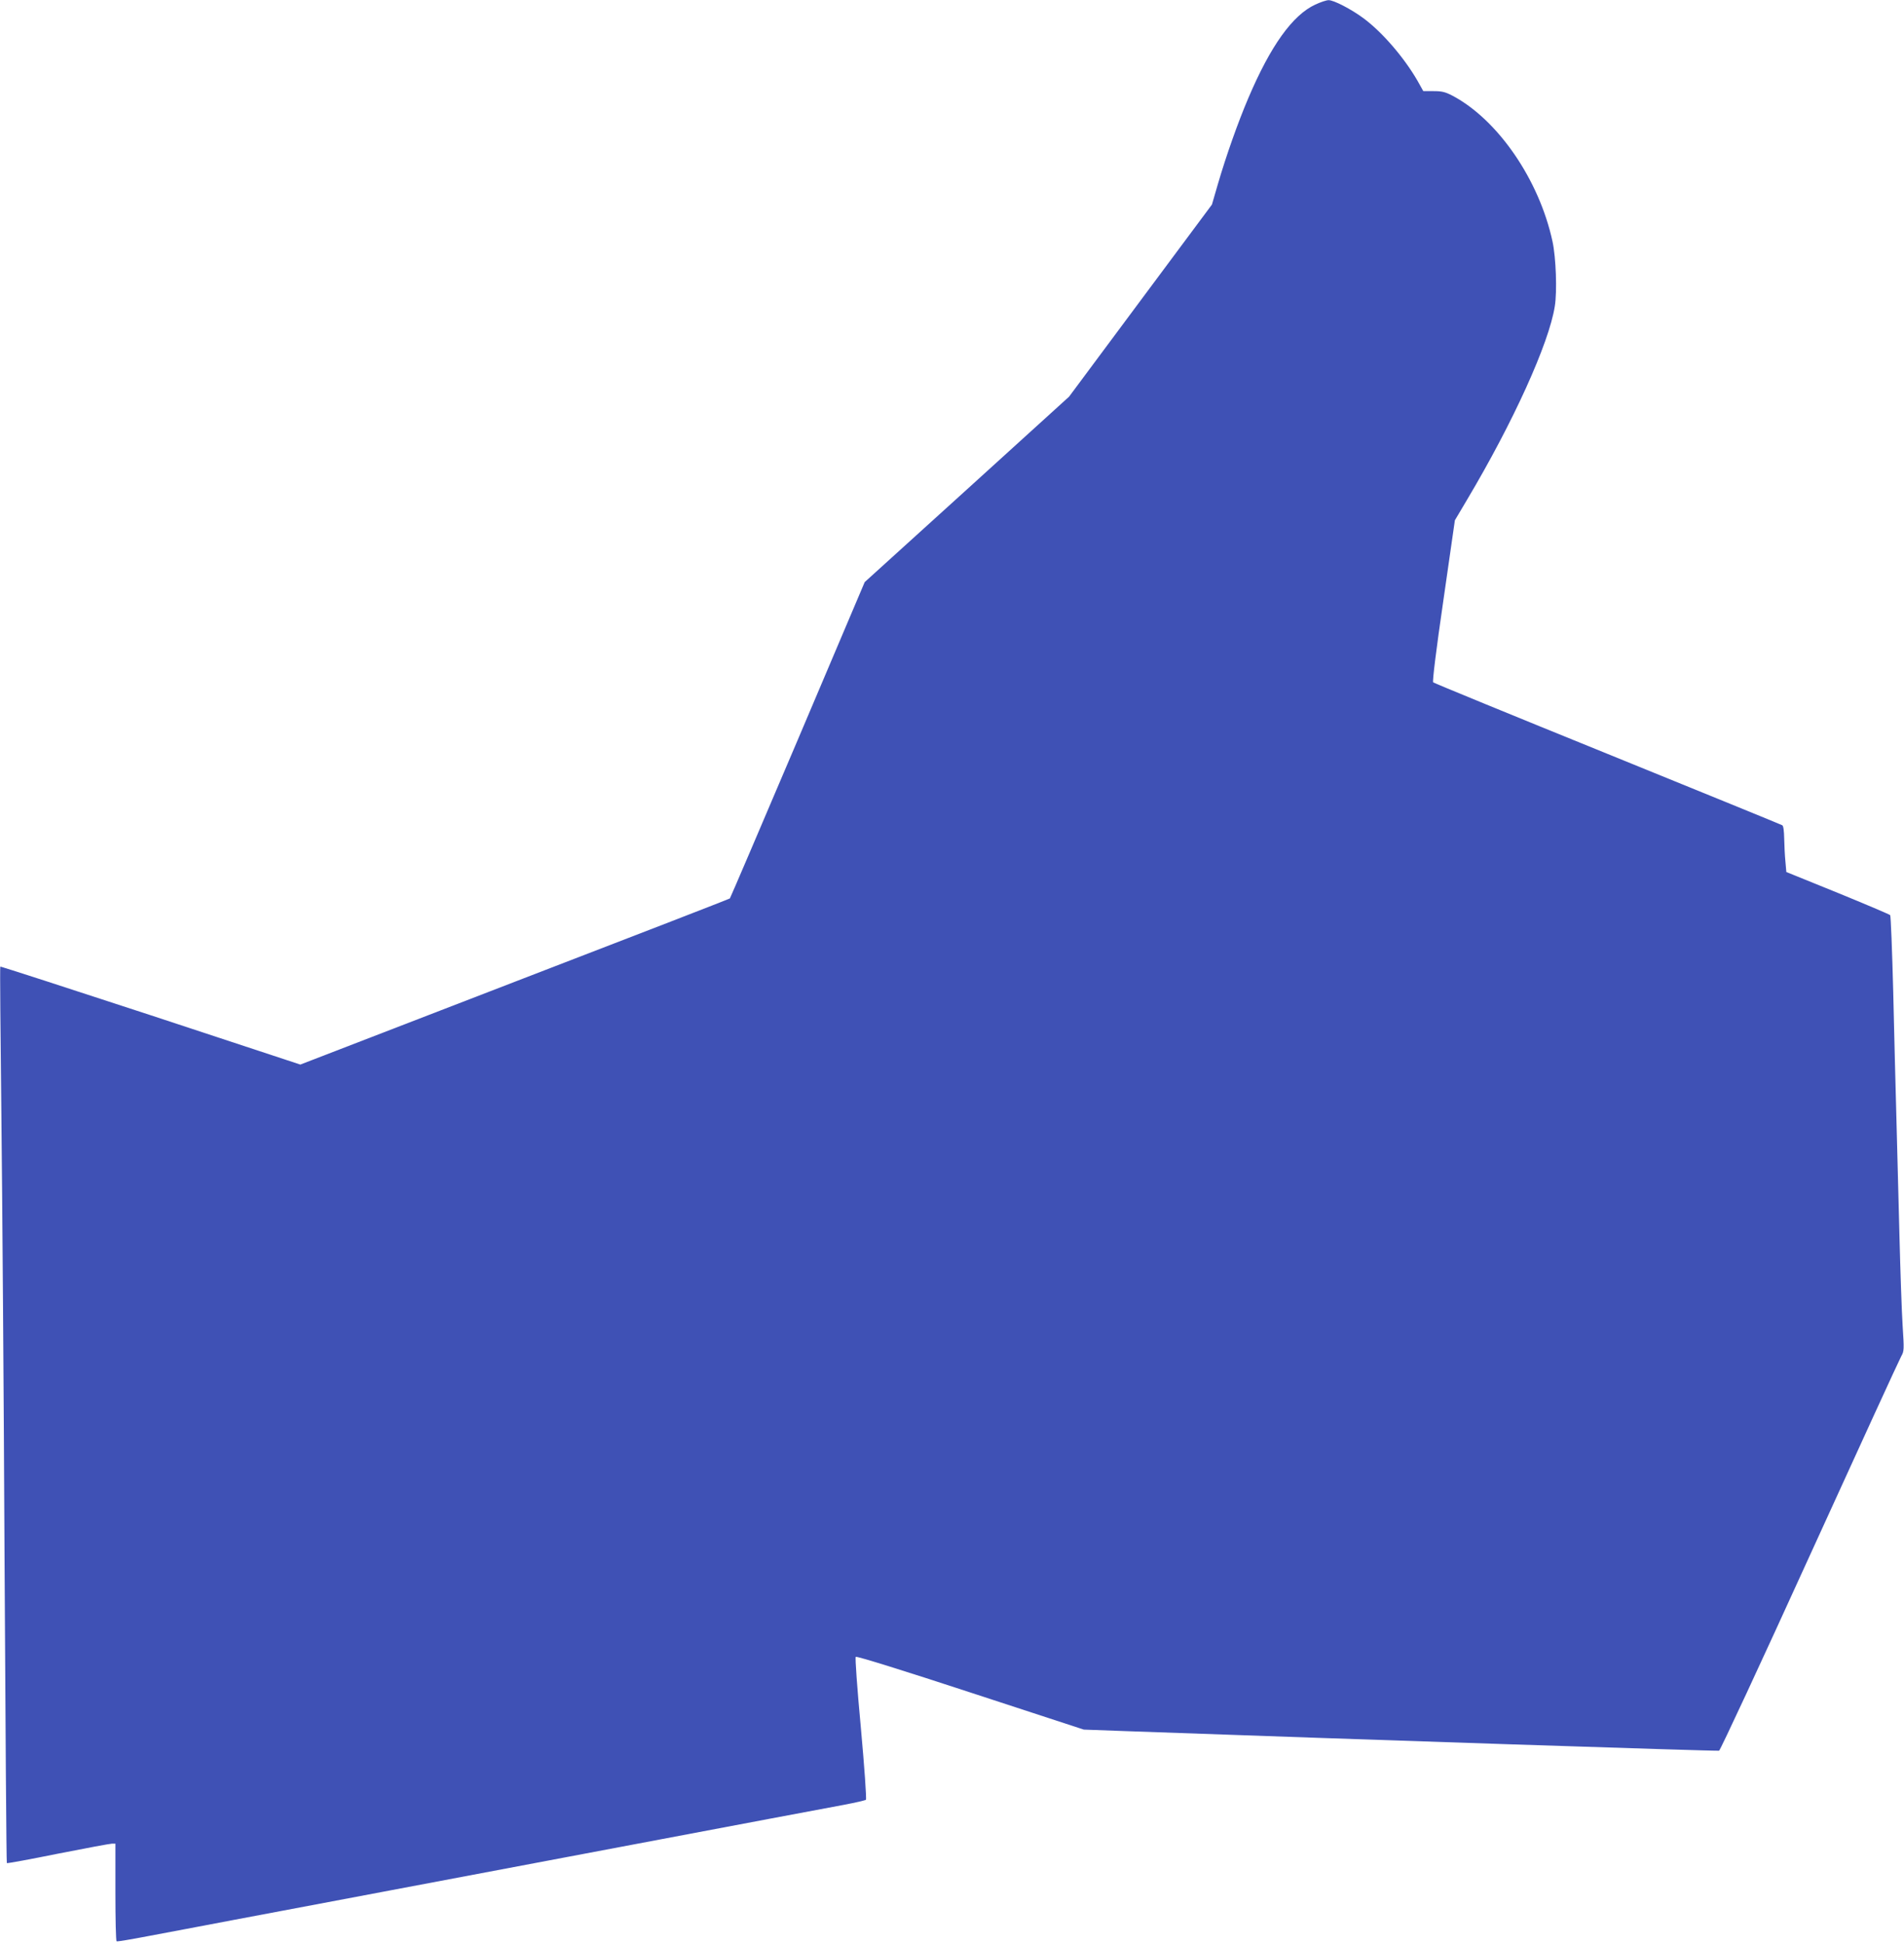
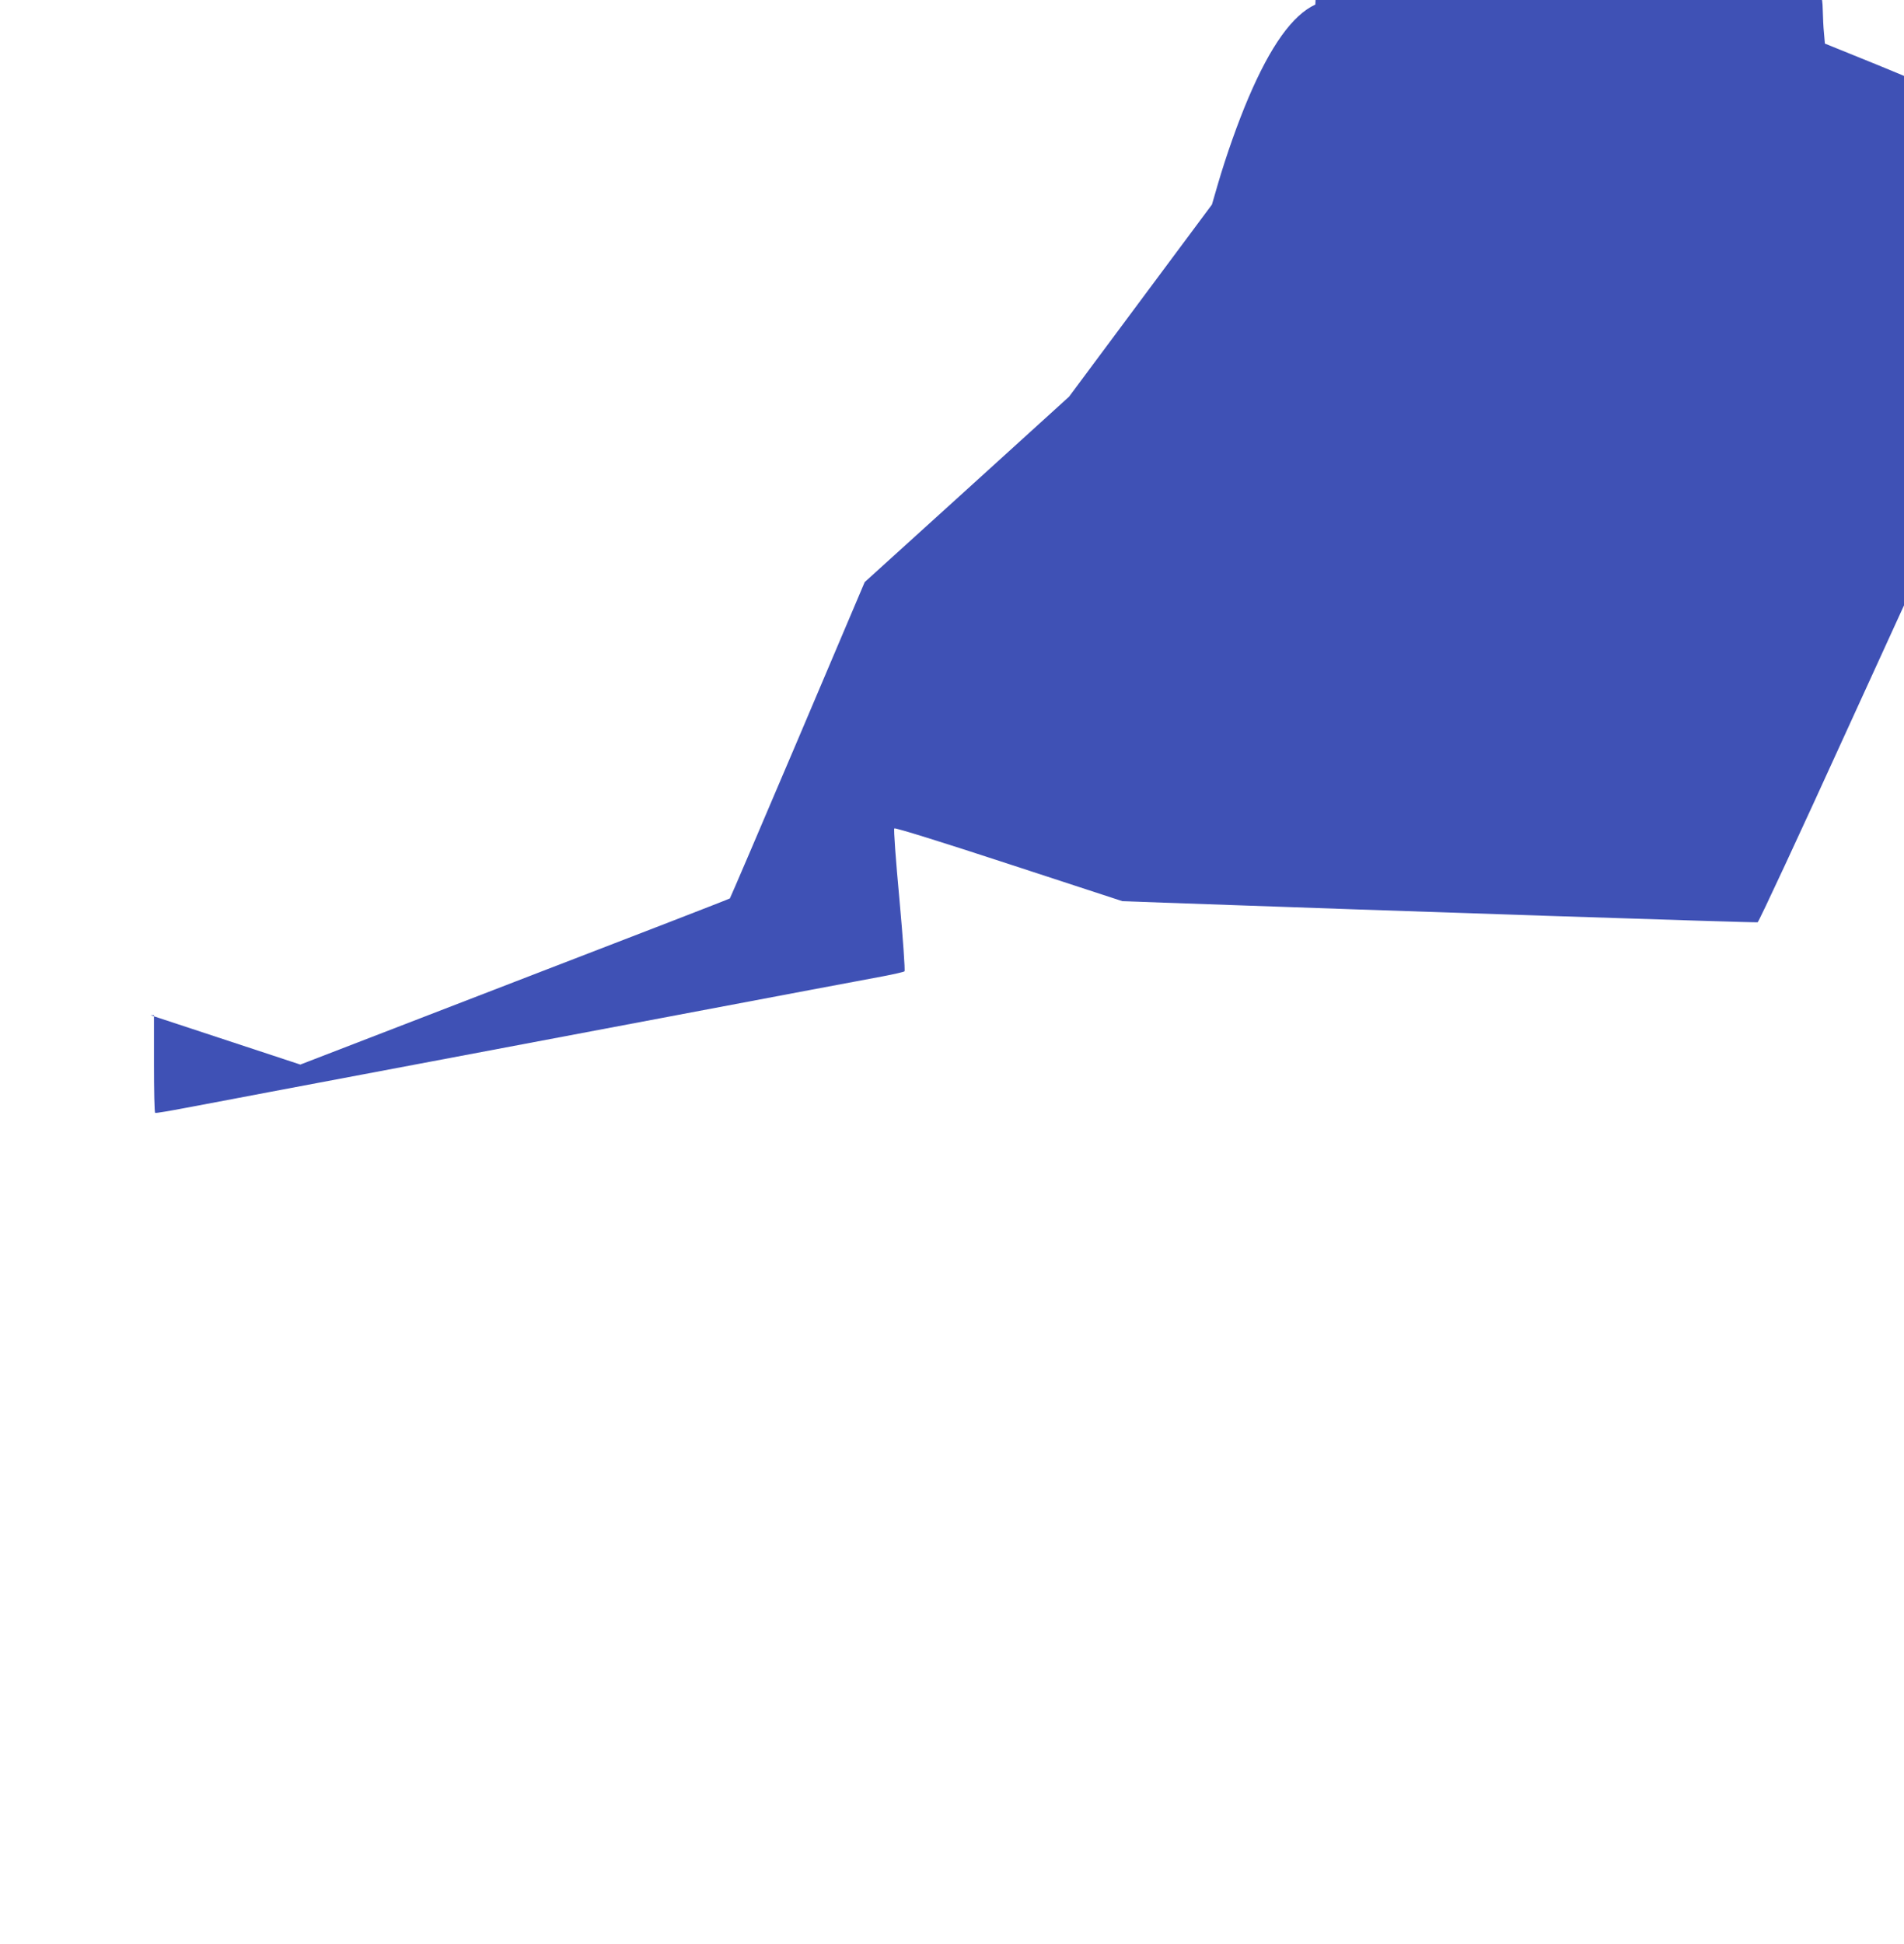
<svg xmlns="http://www.w3.org/2000/svg" version="1.0" width="1254pt" height="1280pt" viewBox="0 0 1254 1280" preserveAspectRatio="xMidYMid meet">
  <g transform="translate(0,1280) scale(0.1,-0.1)" fill="#3f51b5" stroke="none">
-     <path d="M8663 12770 c-150 -69 -295 -272 -441 -615 -68 -159 -146 -379 -202 -571 l-38 -131 -471 -633 -470 -632 -673 -611 -673 -610 -441 -1039 c-243 -571 -444 -1041 -447 -1044 -2 -3 -640 -250 -1417 -549 l-1412 -545 -986 325 c-543 178 -988 322 -990 320 -3 -2 1 -440 7 -972 6 -532 16 -1859 21 -2947 6 -1089 12 -1982 15 -1984 3 -3 154 25 337 62 183 36 343 66 356 66 l22 0 0 -319 c0 -176 3 -322 8 -324 4 -3 97 13 207 34 110 21 358 67 550 104 193 36 467 88 610 115 143 27 343 65 445 84 102 19 784 148 1515 286 732 138 1391 263 1465 276 74 14 139 29 143 33 5 5 -10 217 -33 471 -25 268 -39 465 -34 470 6 6 323 -93 756 -235 l746 -244 274 -10 c1532 -55 3898 -133 3910 -129 8 3 277 581 597 1284 321 704 592 1295 603 1314 19 33 19 43 9 200 -6 91 -15 359 -21 595 -6 237 -15 583 -20 770 -5 187 -15 563 -21 835 -7 272 -16 499 -20 504 -5 5 -160 71 -346 147 l-338 137 -6 69 c-4 37 -7 105 -8 150 -1 51 -5 85 -13 89 -6 4 -524 215 -1151 470 -626 254 -1143 466 -1148 471 -6 6 21 223 67 538 l76 529 80 135 c303 509 540 1030 578 1274 16 96 8 322 -15 427 -88 407 -360 802 -659 960 -48 25 -70 30 -125 30 l-67 0 -38 68 c-89 154 -232 320 -356 412 -81 60 -197 120 -230 119 -14 0 -53 -13 -87 -29z" />
+     <path d="M8663 12770 c-150 -69 -295 -272 -441 -615 -68 -159 -146 -379 -202 -571 l-38 -131 -471 -633 -470 -632 -673 -611 -673 -610 -441 -1039 c-243 -571 -444 -1041 -447 -1044 -2 -3 -640 -250 -1417 -549 l-1412 -545 -986 325 l22 0 0 -319 c0 -176 3 -322 8 -324 4 -3 97 13 207 34 110 21 358 67 550 104 193 36 467 88 610 115 143 27 343 65 445 84 102 19 784 148 1515 286 732 138 1391 263 1465 276 74 14 139 29 143 33 5 5 -10 217 -33 471 -25 268 -39 465 -34 470 6 6 323 -93 756 -235 l746 -244 274 -10 c1532 -55 3898 -133 3910 -129 8 3 277 581 597 1284 321 704 592 1295 603 1314 19 33 19 43 9 200 -6 91 -15 359 -21 595 -6 237 -15 583 -20 770 -5 187 -15 563 -21 835 -7 272 -16 499 -20 504 -5 5 -160 71 -346 147 l-338 137 -6 69 c-4 37 -7 105 -8 150 -1 51 -5 85 -13 89 -6 4 -524 215 -1151 470 -626 254 -1143 466 -1148 471 -6 6 21 223 67 538 l76 529 80 135 c303 509 540 1030 578 1274 16 96 8 322 -15 427 -88 407 -360 802 -659 960 -48 25 -70 30 -125 30 l-67 0 -38 68 c-89 154 -232 320 -356 412 -81 60 -197 120 -230 119 -14 0 -53 -13 -87 -29z" />
  </g>
</svg>